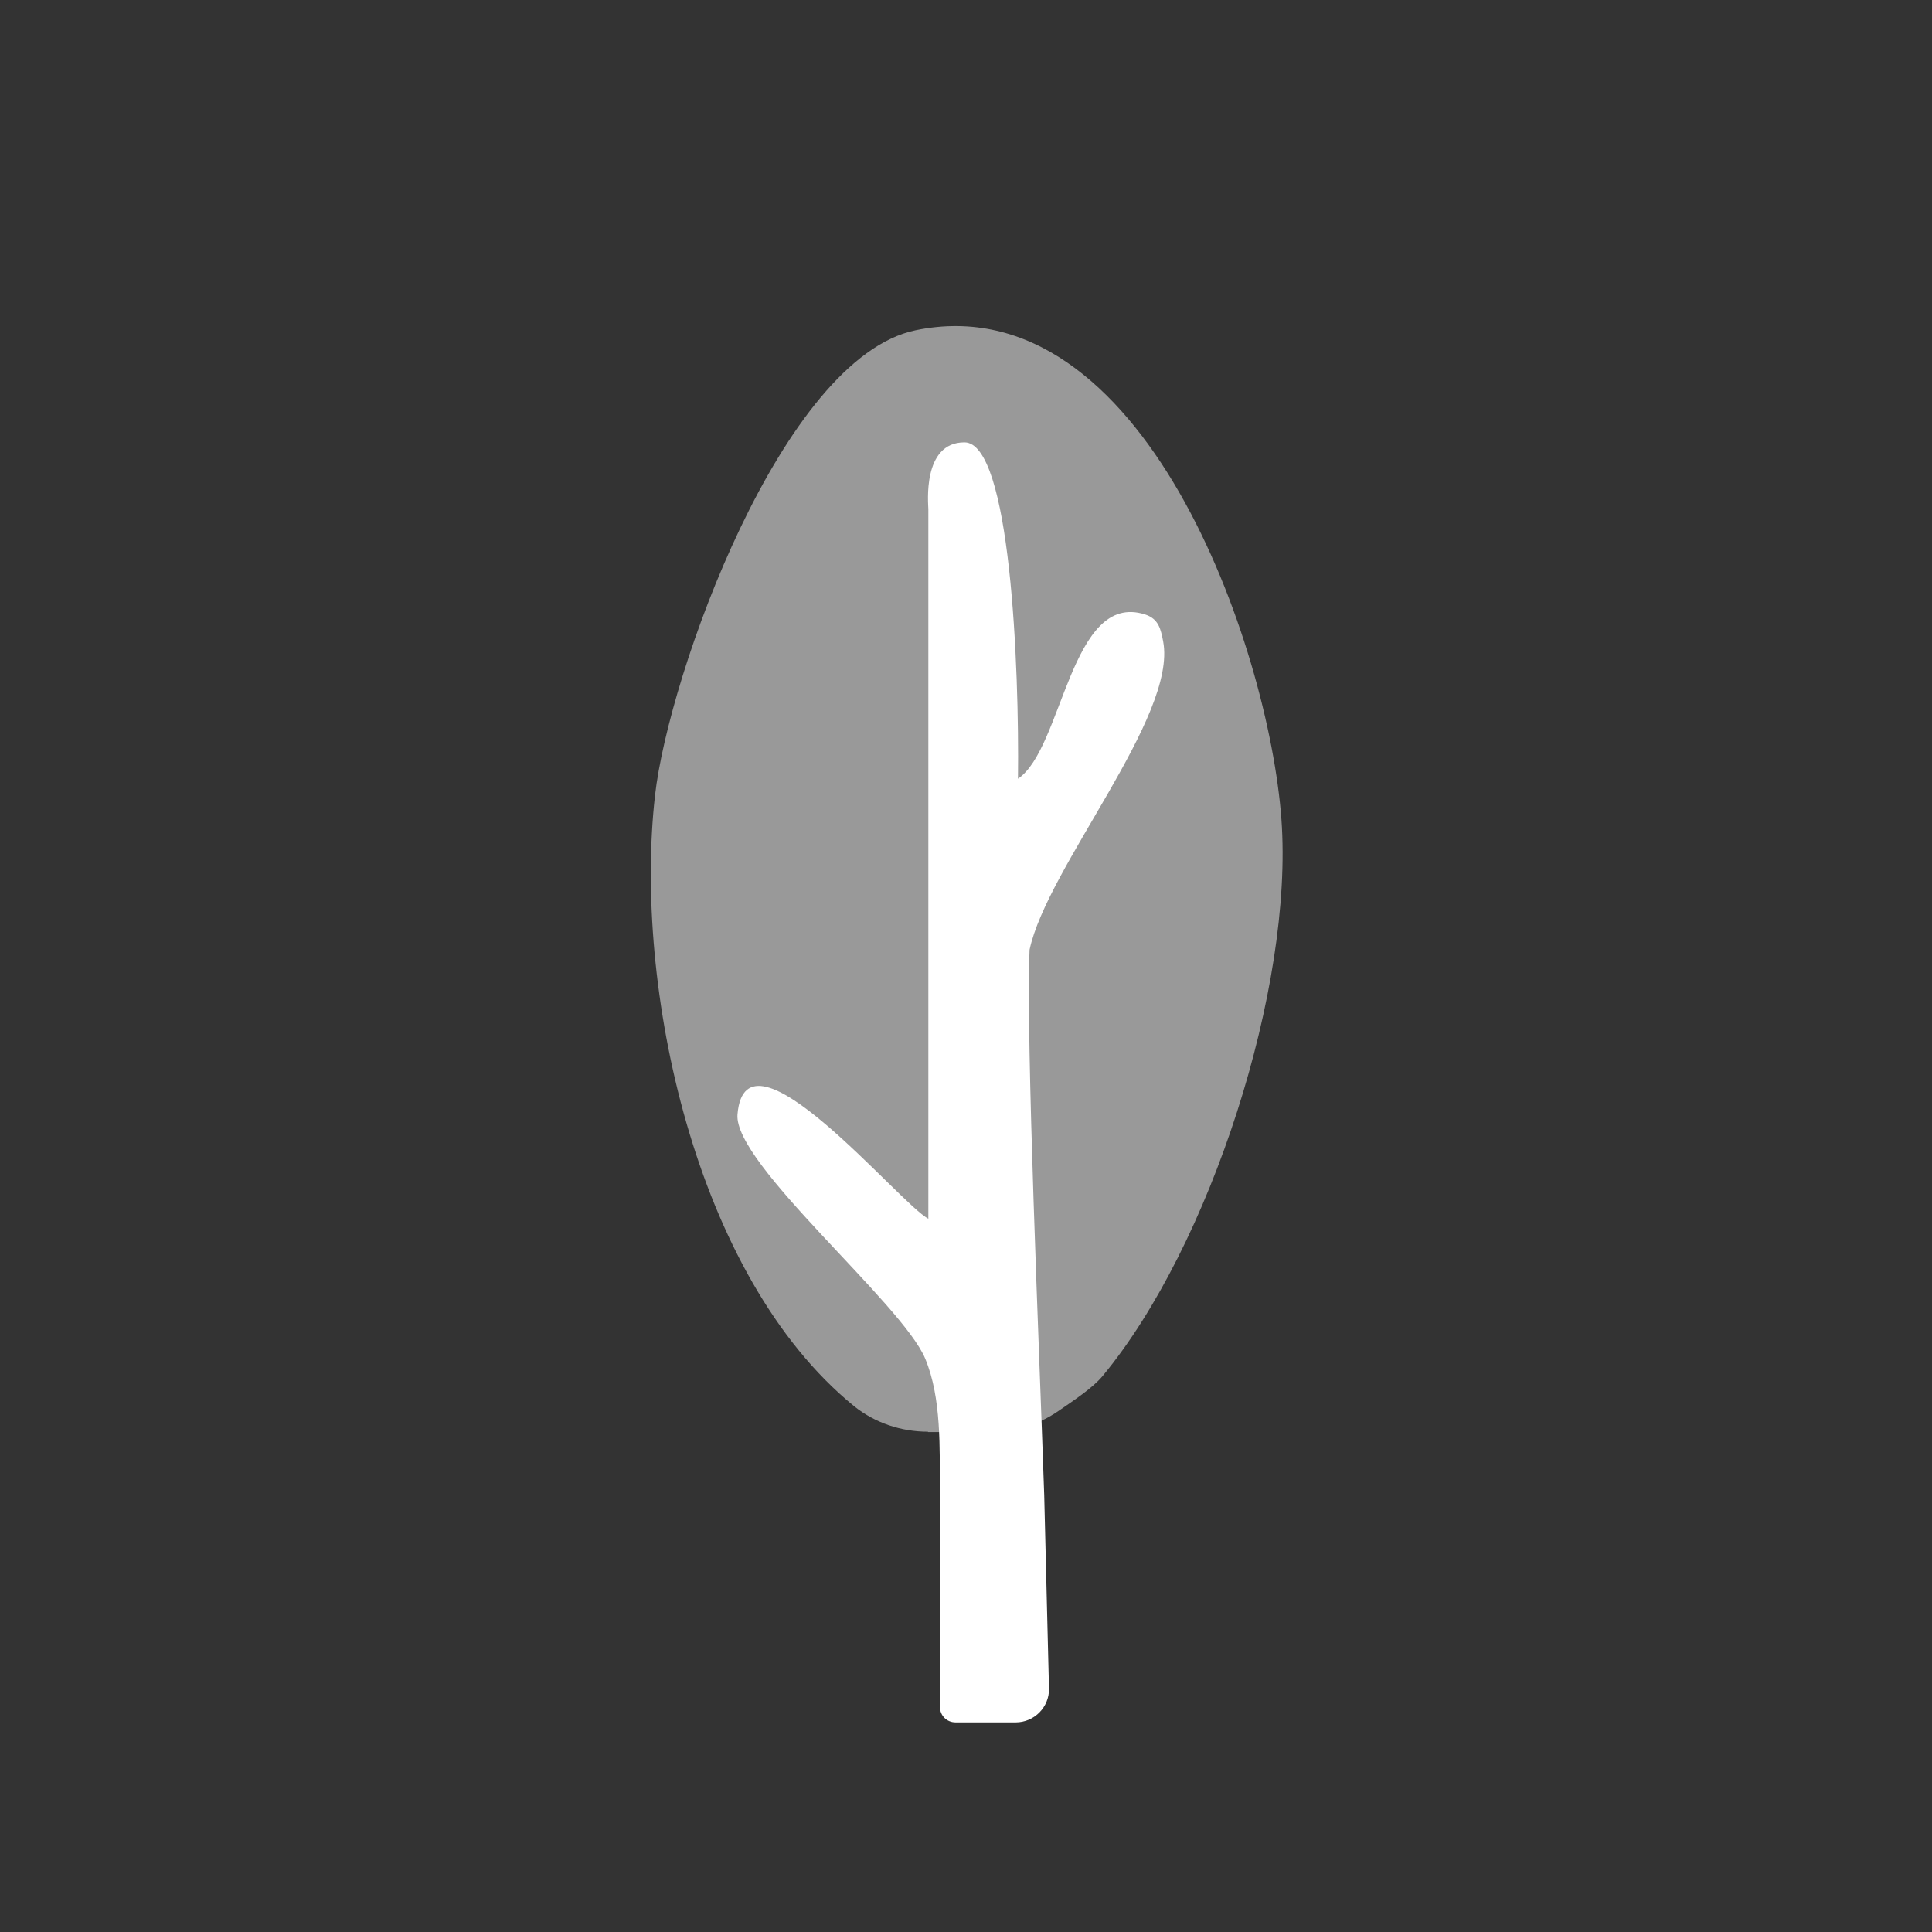
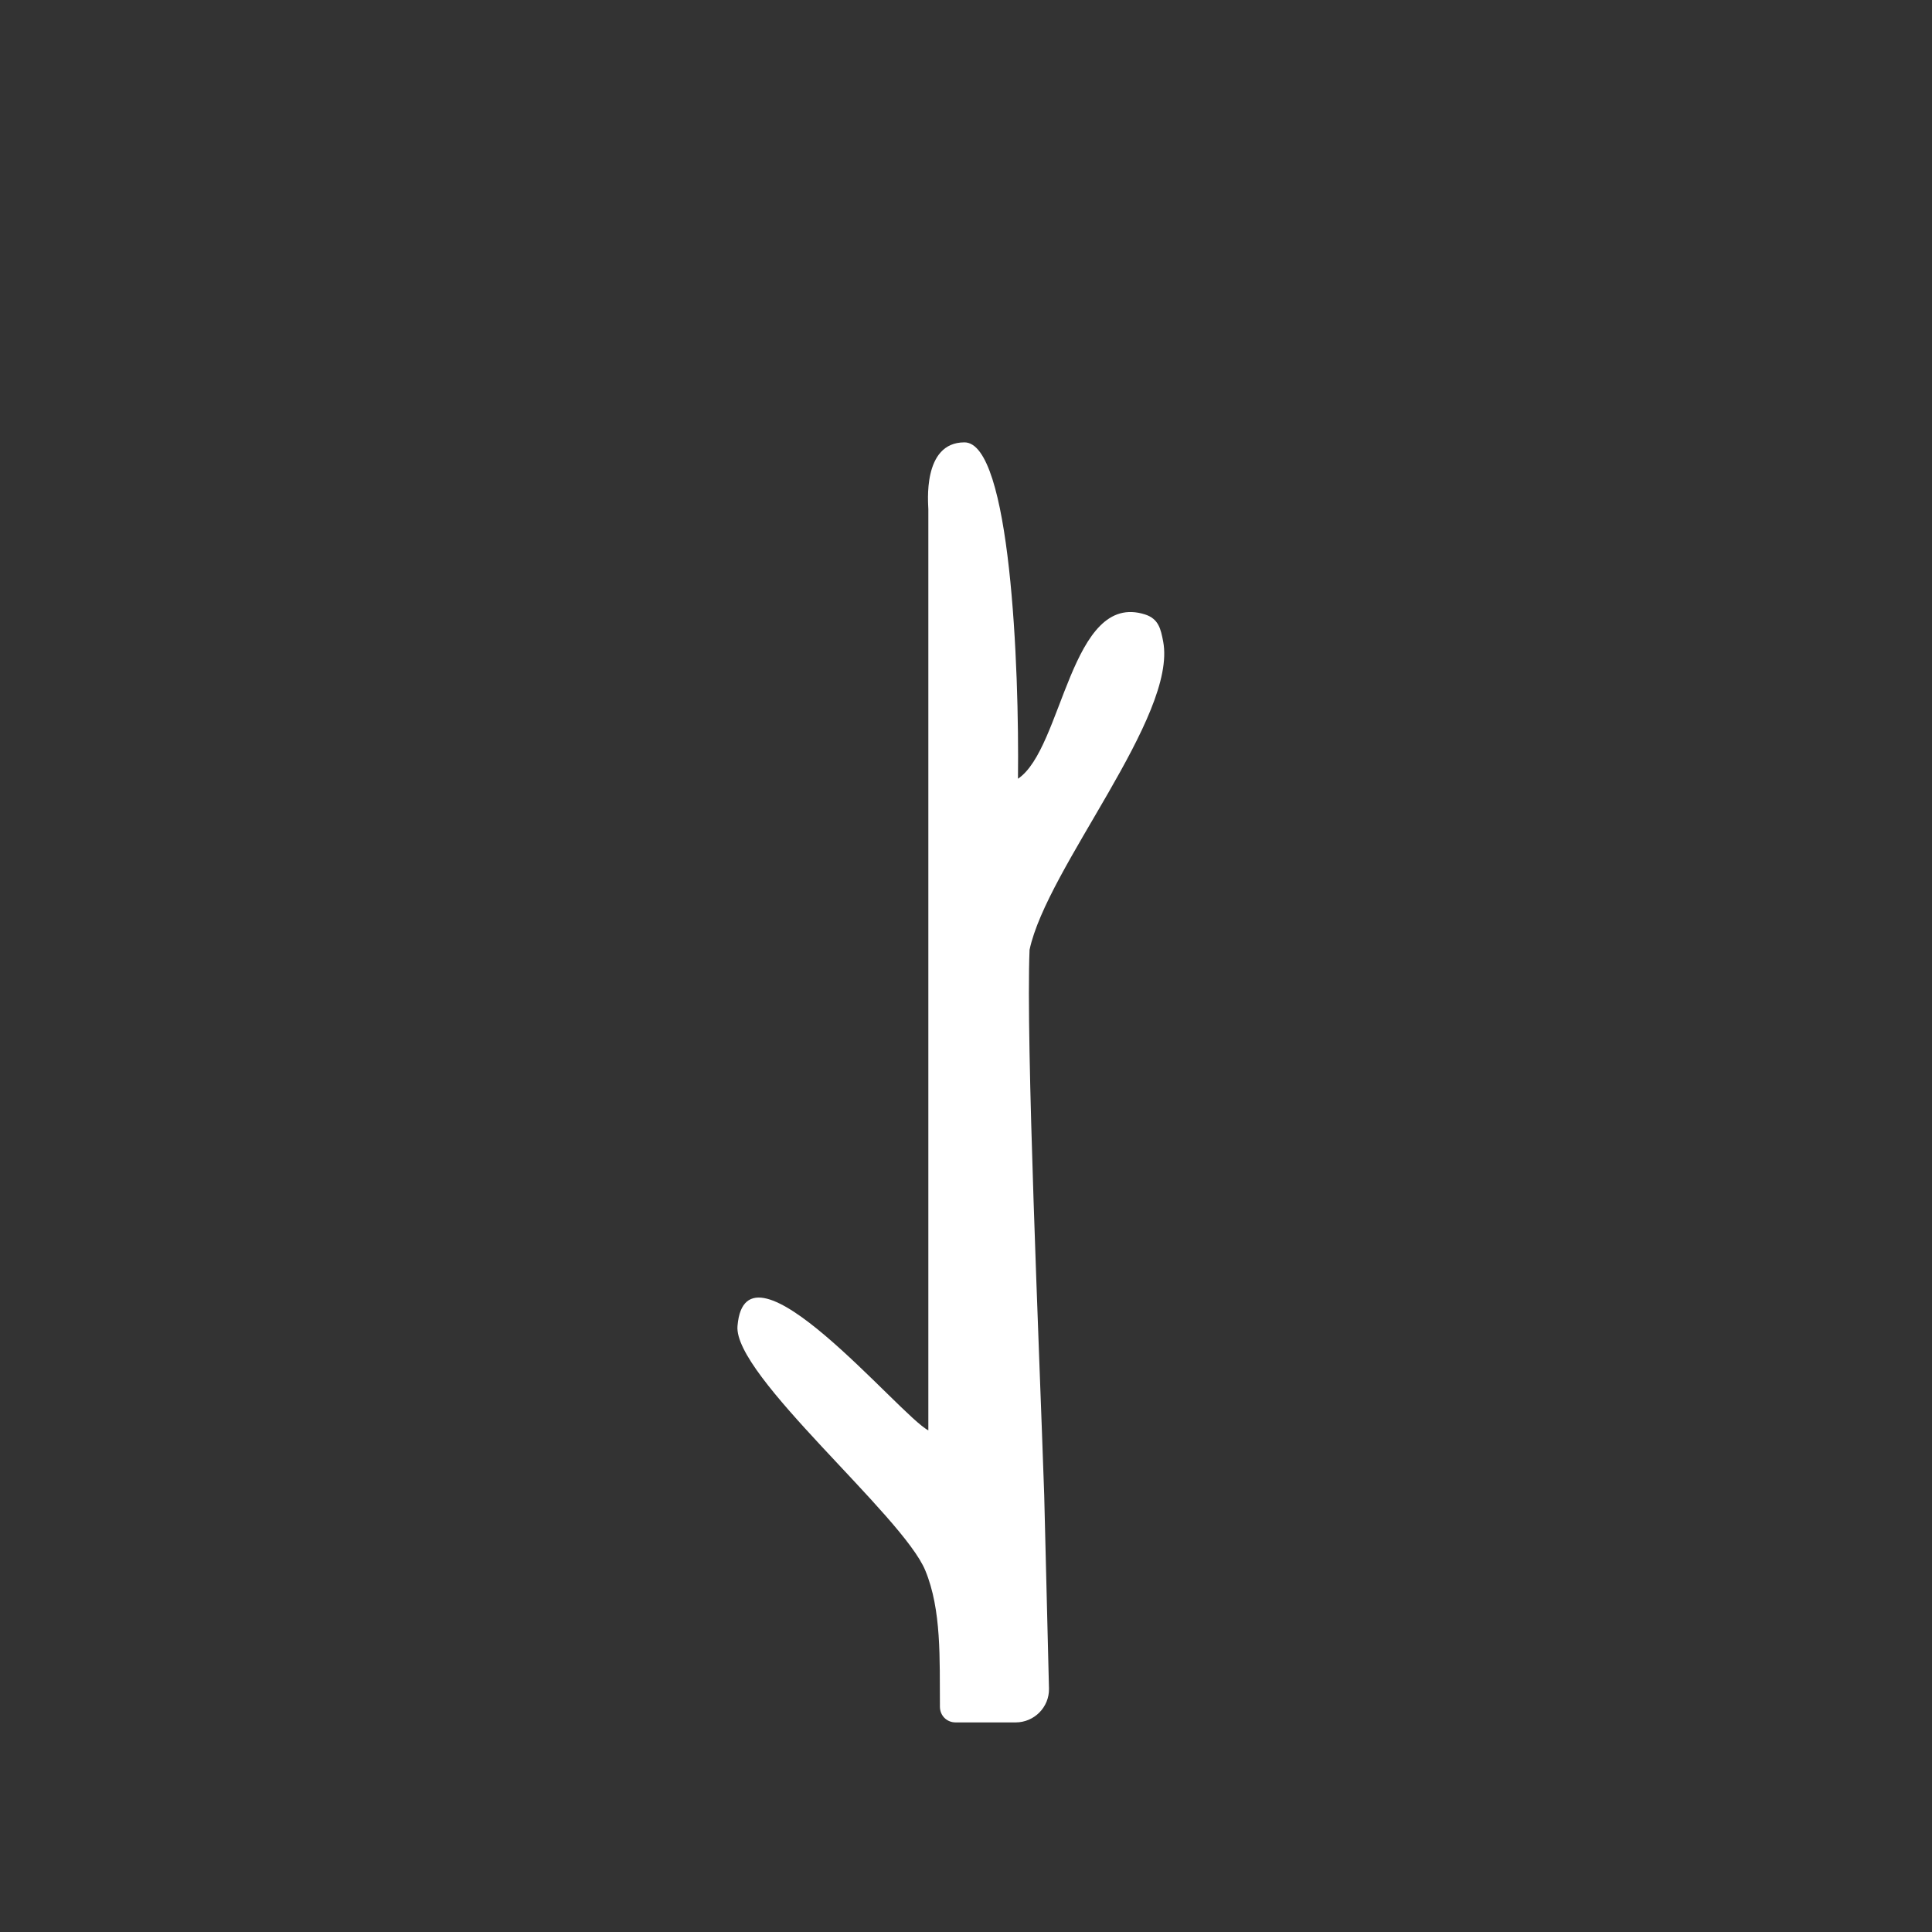
<svg xmlns="http://www.w3.org/2000/svg" id="Calque_1" viewBox="0 0 56.69 56.69">
  <rect x="0" y="0" width="56.69" height="56.69" fill="#333333" stroke="none" />
  <defs>
    <style>.cls-1{fill:#fff;}.cls-2{opacity:.5;}</style>
  </defs>
  <g class="cls-2">
-     <path class="cls-1" d="M27.23,42.01c-.79,0-1.56-.26-2.17-.75-4.7-3.83-6.47-12.36-5.84-17.92.4-3.55,3.73-12.84,7.65-13.65,6.68-1.38,10.36,9.28,10.73,14.35.36,4.92-2.08,12.52-5.25,16.34-.28.34-.84.71-1.29,1.02-.58.4-1.27.62-1.98.62h-1.85Z" />
-   </g>
-   <path class="cls-1" d="M29.79,50.54h-1.75c-.26,0-.46-.2-.46-.46v-6.21c-.01-1.41.05-2.84-.43-4-.67-1.62-5.63-5.72-5.51-7.17.24-2.9,4.77,2.64,5.6,3.06V14.94c0-.14-.19-1.96,1.06-1.96,1.35,0,1.61,6.58,1.57,9.87,1.32-.88,1.54-5.52,3.73-4.82.4.13.46.43.53.79.42,2.2-3.41,6.64-3.92,9.05-.11,2.69.28,11.58.43,16l.14,5.68c.01.54-.43.99-.98.99Z" />
+     </g>
+   <path class="cls-1" d="M29.79,50.54h-1.75c-.26,0-.46-.2-.46-.46c-.01-1.41.05-2.84-.43-4-.67-1.62-5.63-5.72-5.51-7.17.24-2.9,4.77,2.64,5.6,3.06V14.94c0-.14-.19-1.96,1.06-1.96,1.35,0,1.61,6.58,1.57,9.87,1.32-.88,1.54-5.52,3.73-4.82.4.13.46.43.53.79.42,2.2-3.41,6.64-3.92,9.05-.11,2.69.28,11.58.43,16l.14,5.68c.01.54-.43.99-.98.99Z" />
</svg>